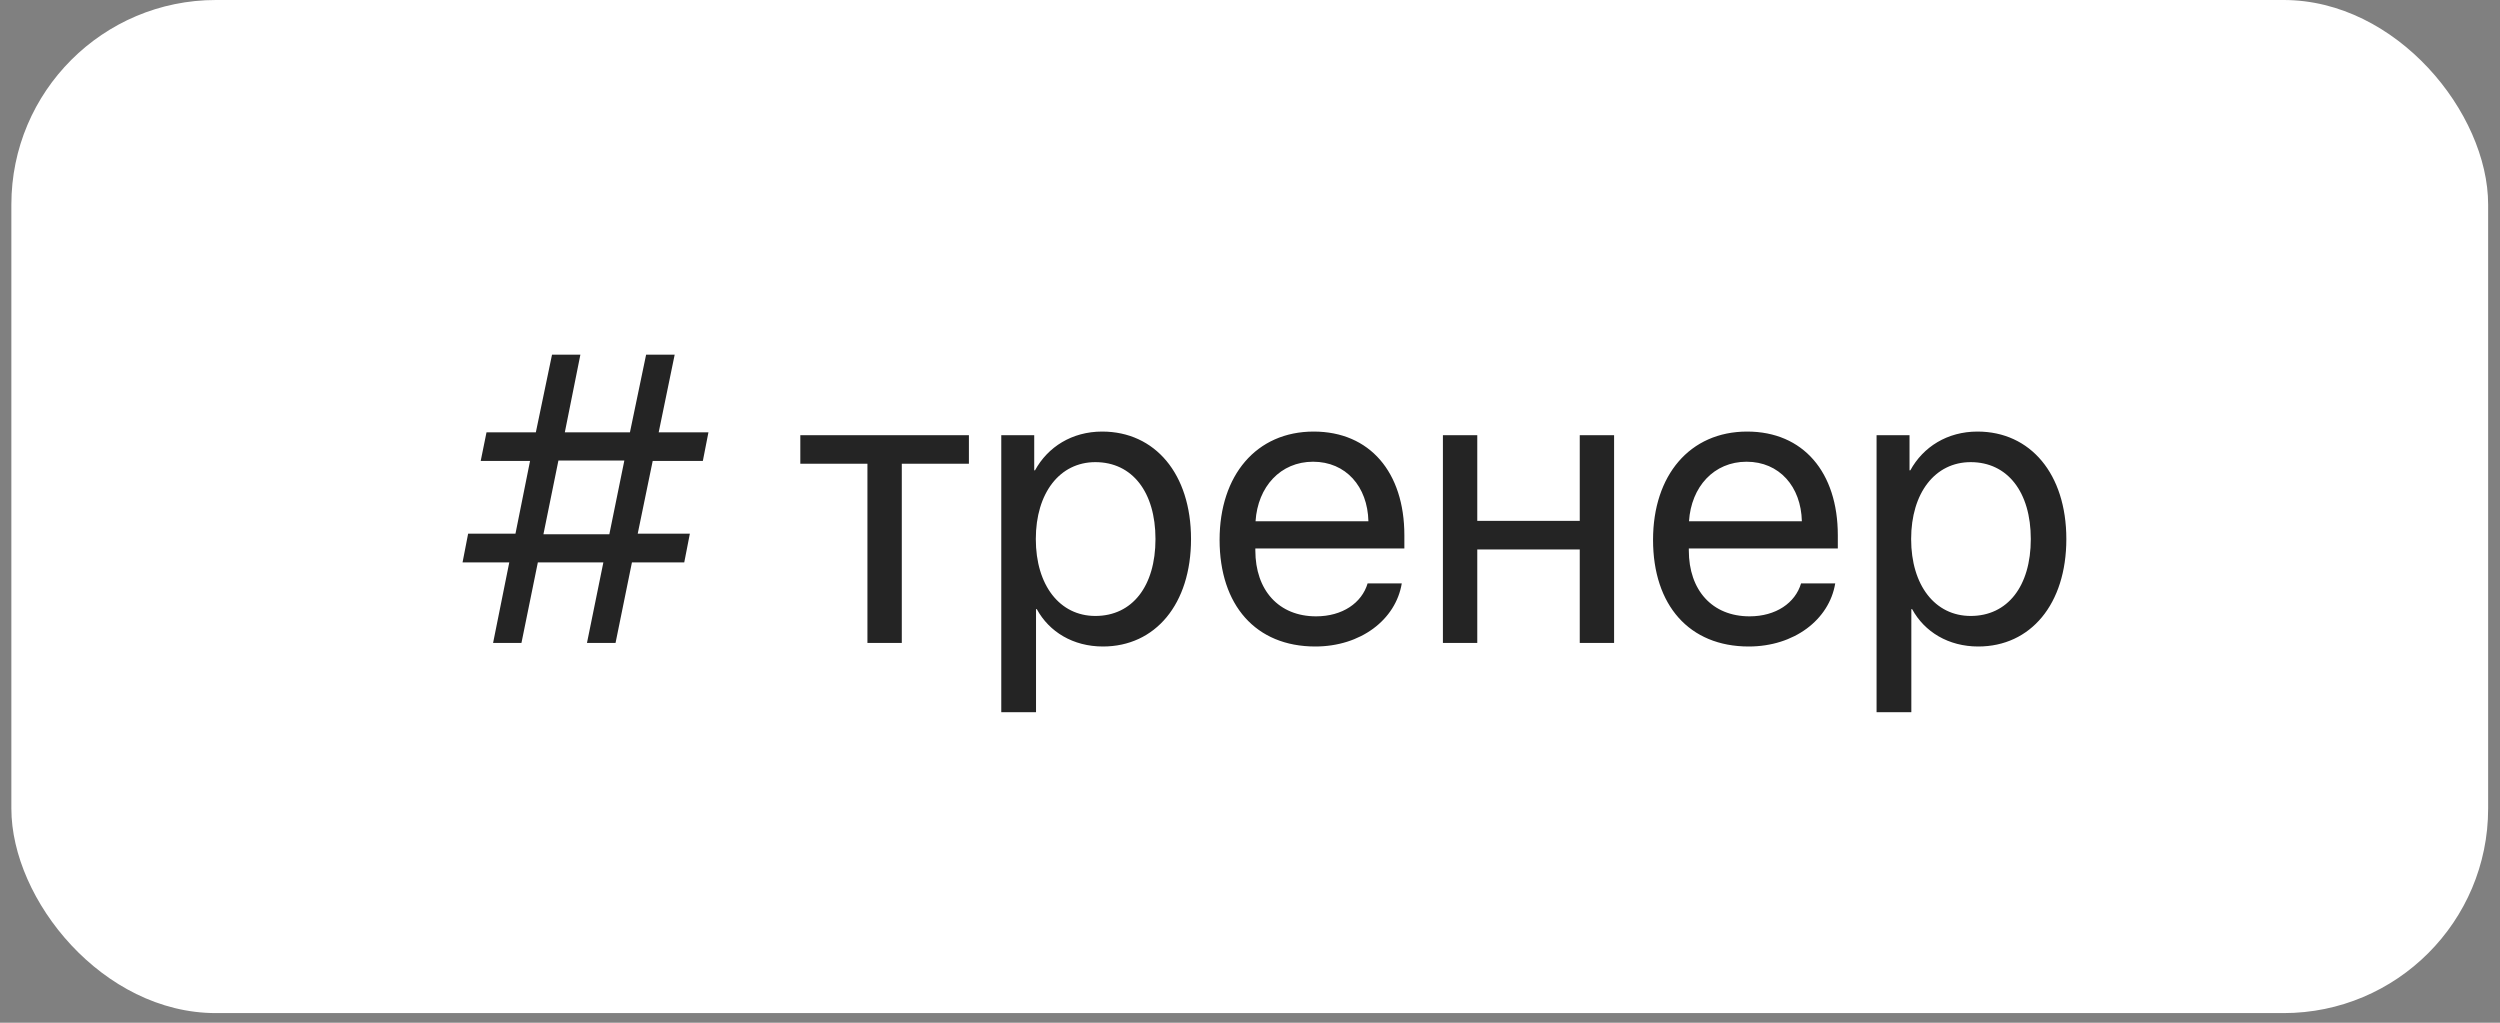
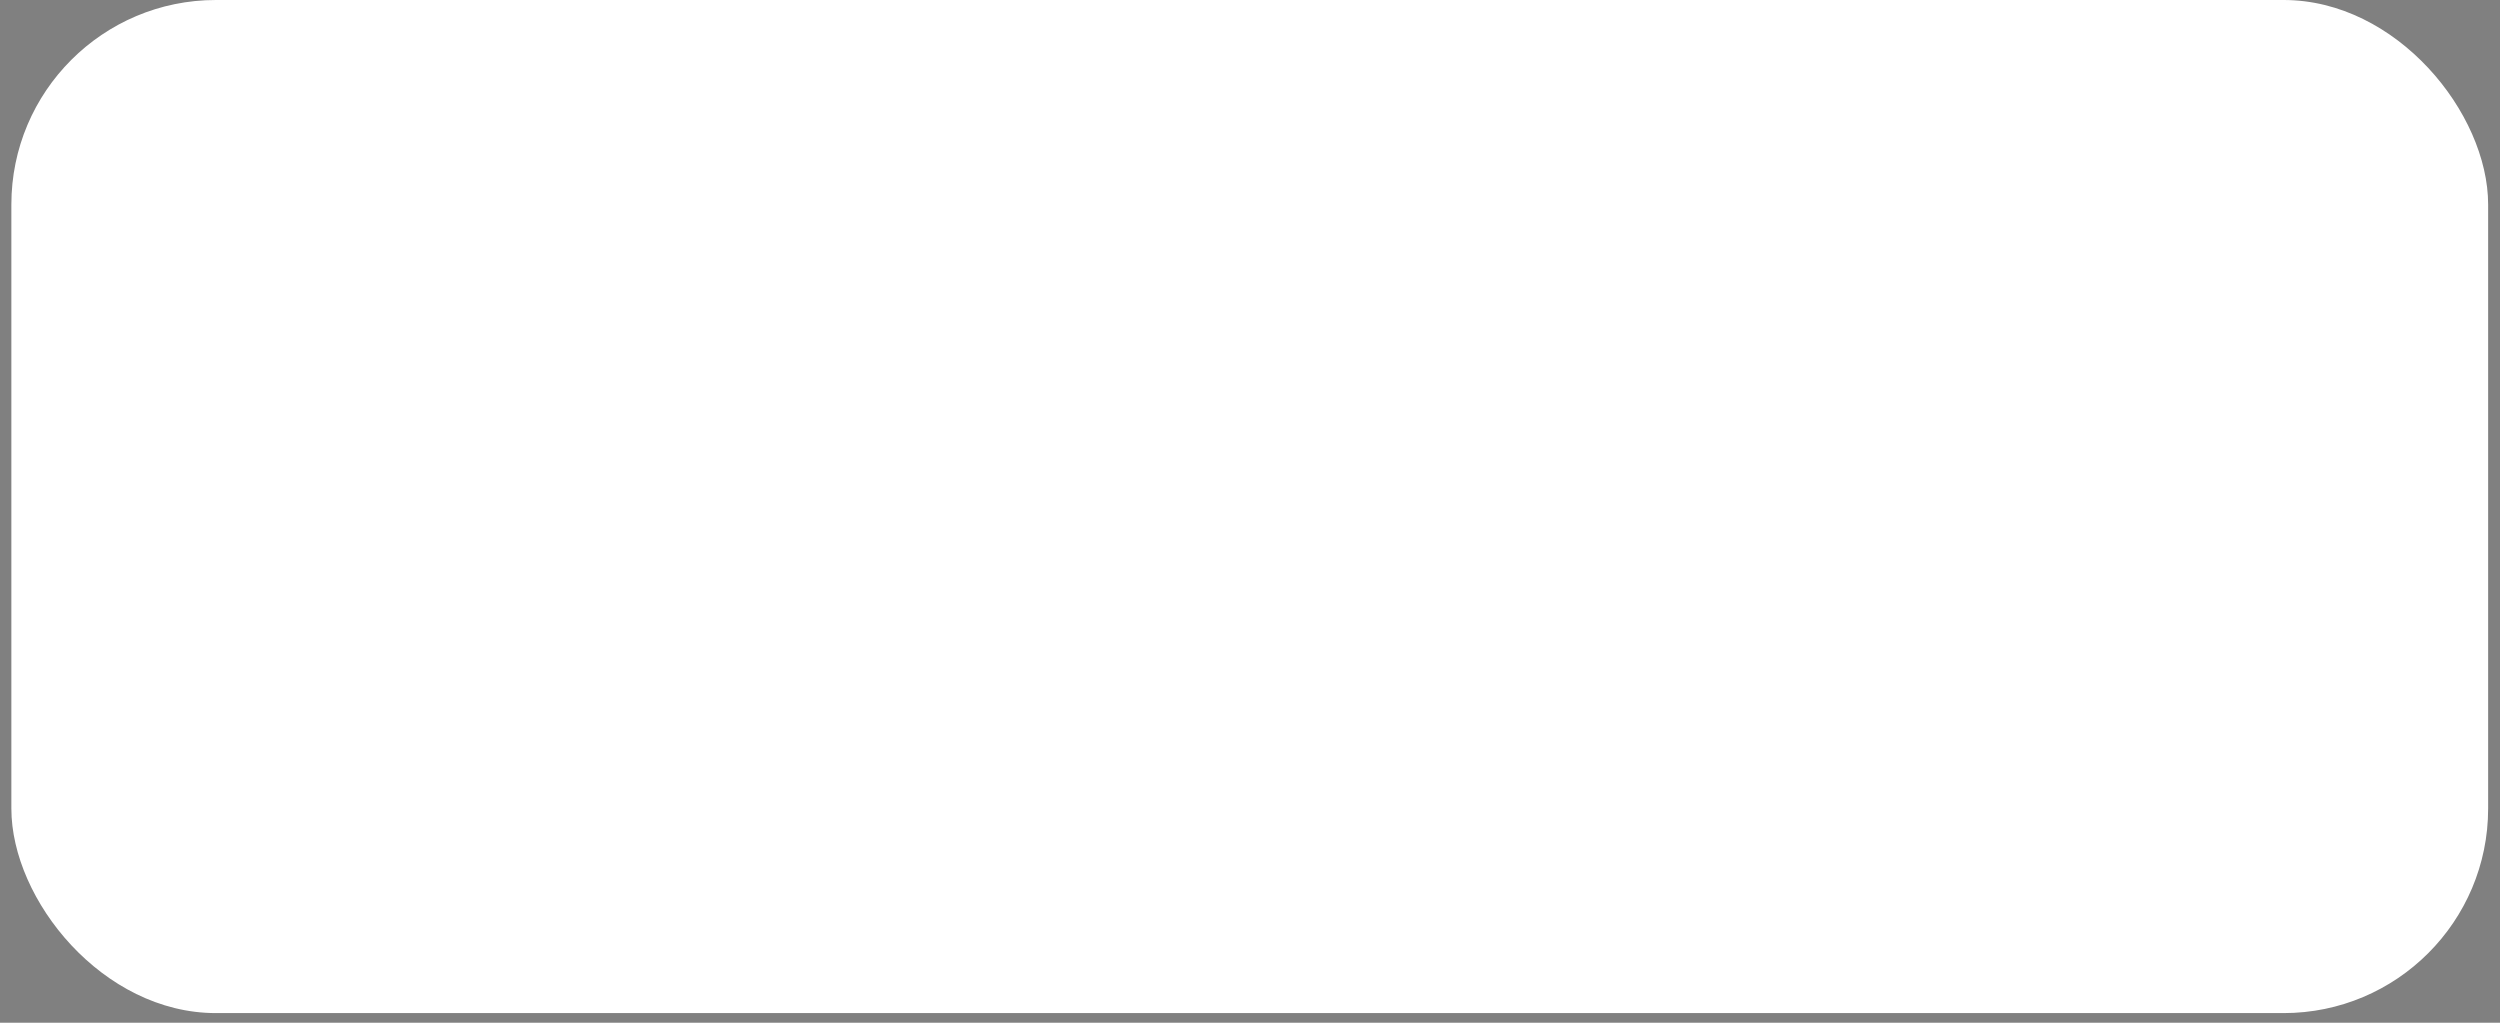
<svg xmlns="http://www.w3.org/2000/svg" width="110" height="45" viewBox="0 0 110 45" fill="none">
  <rect x="0" y="0" width="110" height="45" fill="#808080" stroke="none" />
  <rect x="0.5" width="108.978" height="44.576" rx="9" fill="white" />
-   <path opacity="0.9" d="M25.827 28.288L26.548 24.746H23.665L22.944 28.288H21.696L22.408 24.746H20.352L20.598 23.48H22.681L23.322 20.281H21.151L21.406 19.024H23.577L24.289 15.605H25.537L24.852 19.024H27.717L28.429 15.605H29.686L28.982 19.024H31.171L30.925 20.281H28.719L28.06 23.48H30.354L30.107 24.746H27.805L27.084 28.288H25.827ZM23.911 23.507H26.811L27.471 20.264H24.57L23.911 23.507ZM42.632 19.148V20.404H39.679V28.288H38.167V20.404H35.214V19.148H42.632ZM48.494 18.989C50.823 18.989 52.405 20.852 52.405 23.718C52.405 26.583 50.832 28.446 48.529 28.446C47.22 28.446 46.165 27.805 45.62 26.803H45.585V31.338H44.056V19.148H45.506V20.694H45.541C46.103 19.666 47.167 18.989 48.494 18.989ZM48.195 27.102C49.821 27.102 50.841 25.792 50.841 23.718C50.841 21.652 49.821 20.334 48.195 20.334C46.631 20.334 45.576 21.688 45.576 23.718C45.576 25.757 46.631 27.102 48.195 27.102ZM57.775 20.316C56.343 20.316 55.341 21.415 55.244 22.936H60.21C60.175 21.406 59.217 20.316 57.775 20.316ZM60.175 25.669H61.678C61.414 27.269 59.867 28.446 57.872 28.446C55.253 28.446 53.662 26.627 53.662 23.753C53.662 20.914 55.279 18.989 57.802 18.989C60.272 18.989 61.792 20.782 61.792 23.551V24.131H55.235V24.219C55.235 25.968 56.264 27.119 57.907 27.119C59.067 27.119 59.92 26.53 60.175 25.669ZM69.509 28.288V24.175H65V28.288H63.488V19.148H65V22.918H69.509V19.148H71.02V28.288H69.509ZM76.848 20.316C75.415 20.316 74.413 21.415 74.316 22.936H79.282C79.247 21.406 78.289 20.316 76.848 20.316ZM79.247 25.669H80.75C80.486 27.269 78.939 28.446 76.944 28.446C74.325 28.446 72.734 26.627 72.734 23.753C72.734 20.914 74.352 18.989 76.874 18.989C79.344 18.989 80.864 20.782 80.864 23.551V24.131H74.308V24.219C74.308 25.968 75.336 27.119 76.98 27.119C78.14 27.119 78.992 26.53 79.247 25.669ZM87.008 18.989C89.337 18.989 90.919 20.852 90.919 23.718C90.919 26.583 89.346 28.446 87.043 28.446C85.733 28.446 84.679 27.805 84.134 26.803H84.099V31.338H82.569V19.148H84.019V20.694H84.055C84.617 19.666 85.681 18.989 87.008 18.989ZM86.709 27.102C88.335 27.102 89.355 25.792 89.355 23.718C89.355 21.652 88.335 20.334 86.709 20.334C85.144 20.334 84.09 21.688 84.09 23.718C84.09 25.757 85.144 27.102 86.709 27.102Z" fill="#0D0D0D" />
</svg>